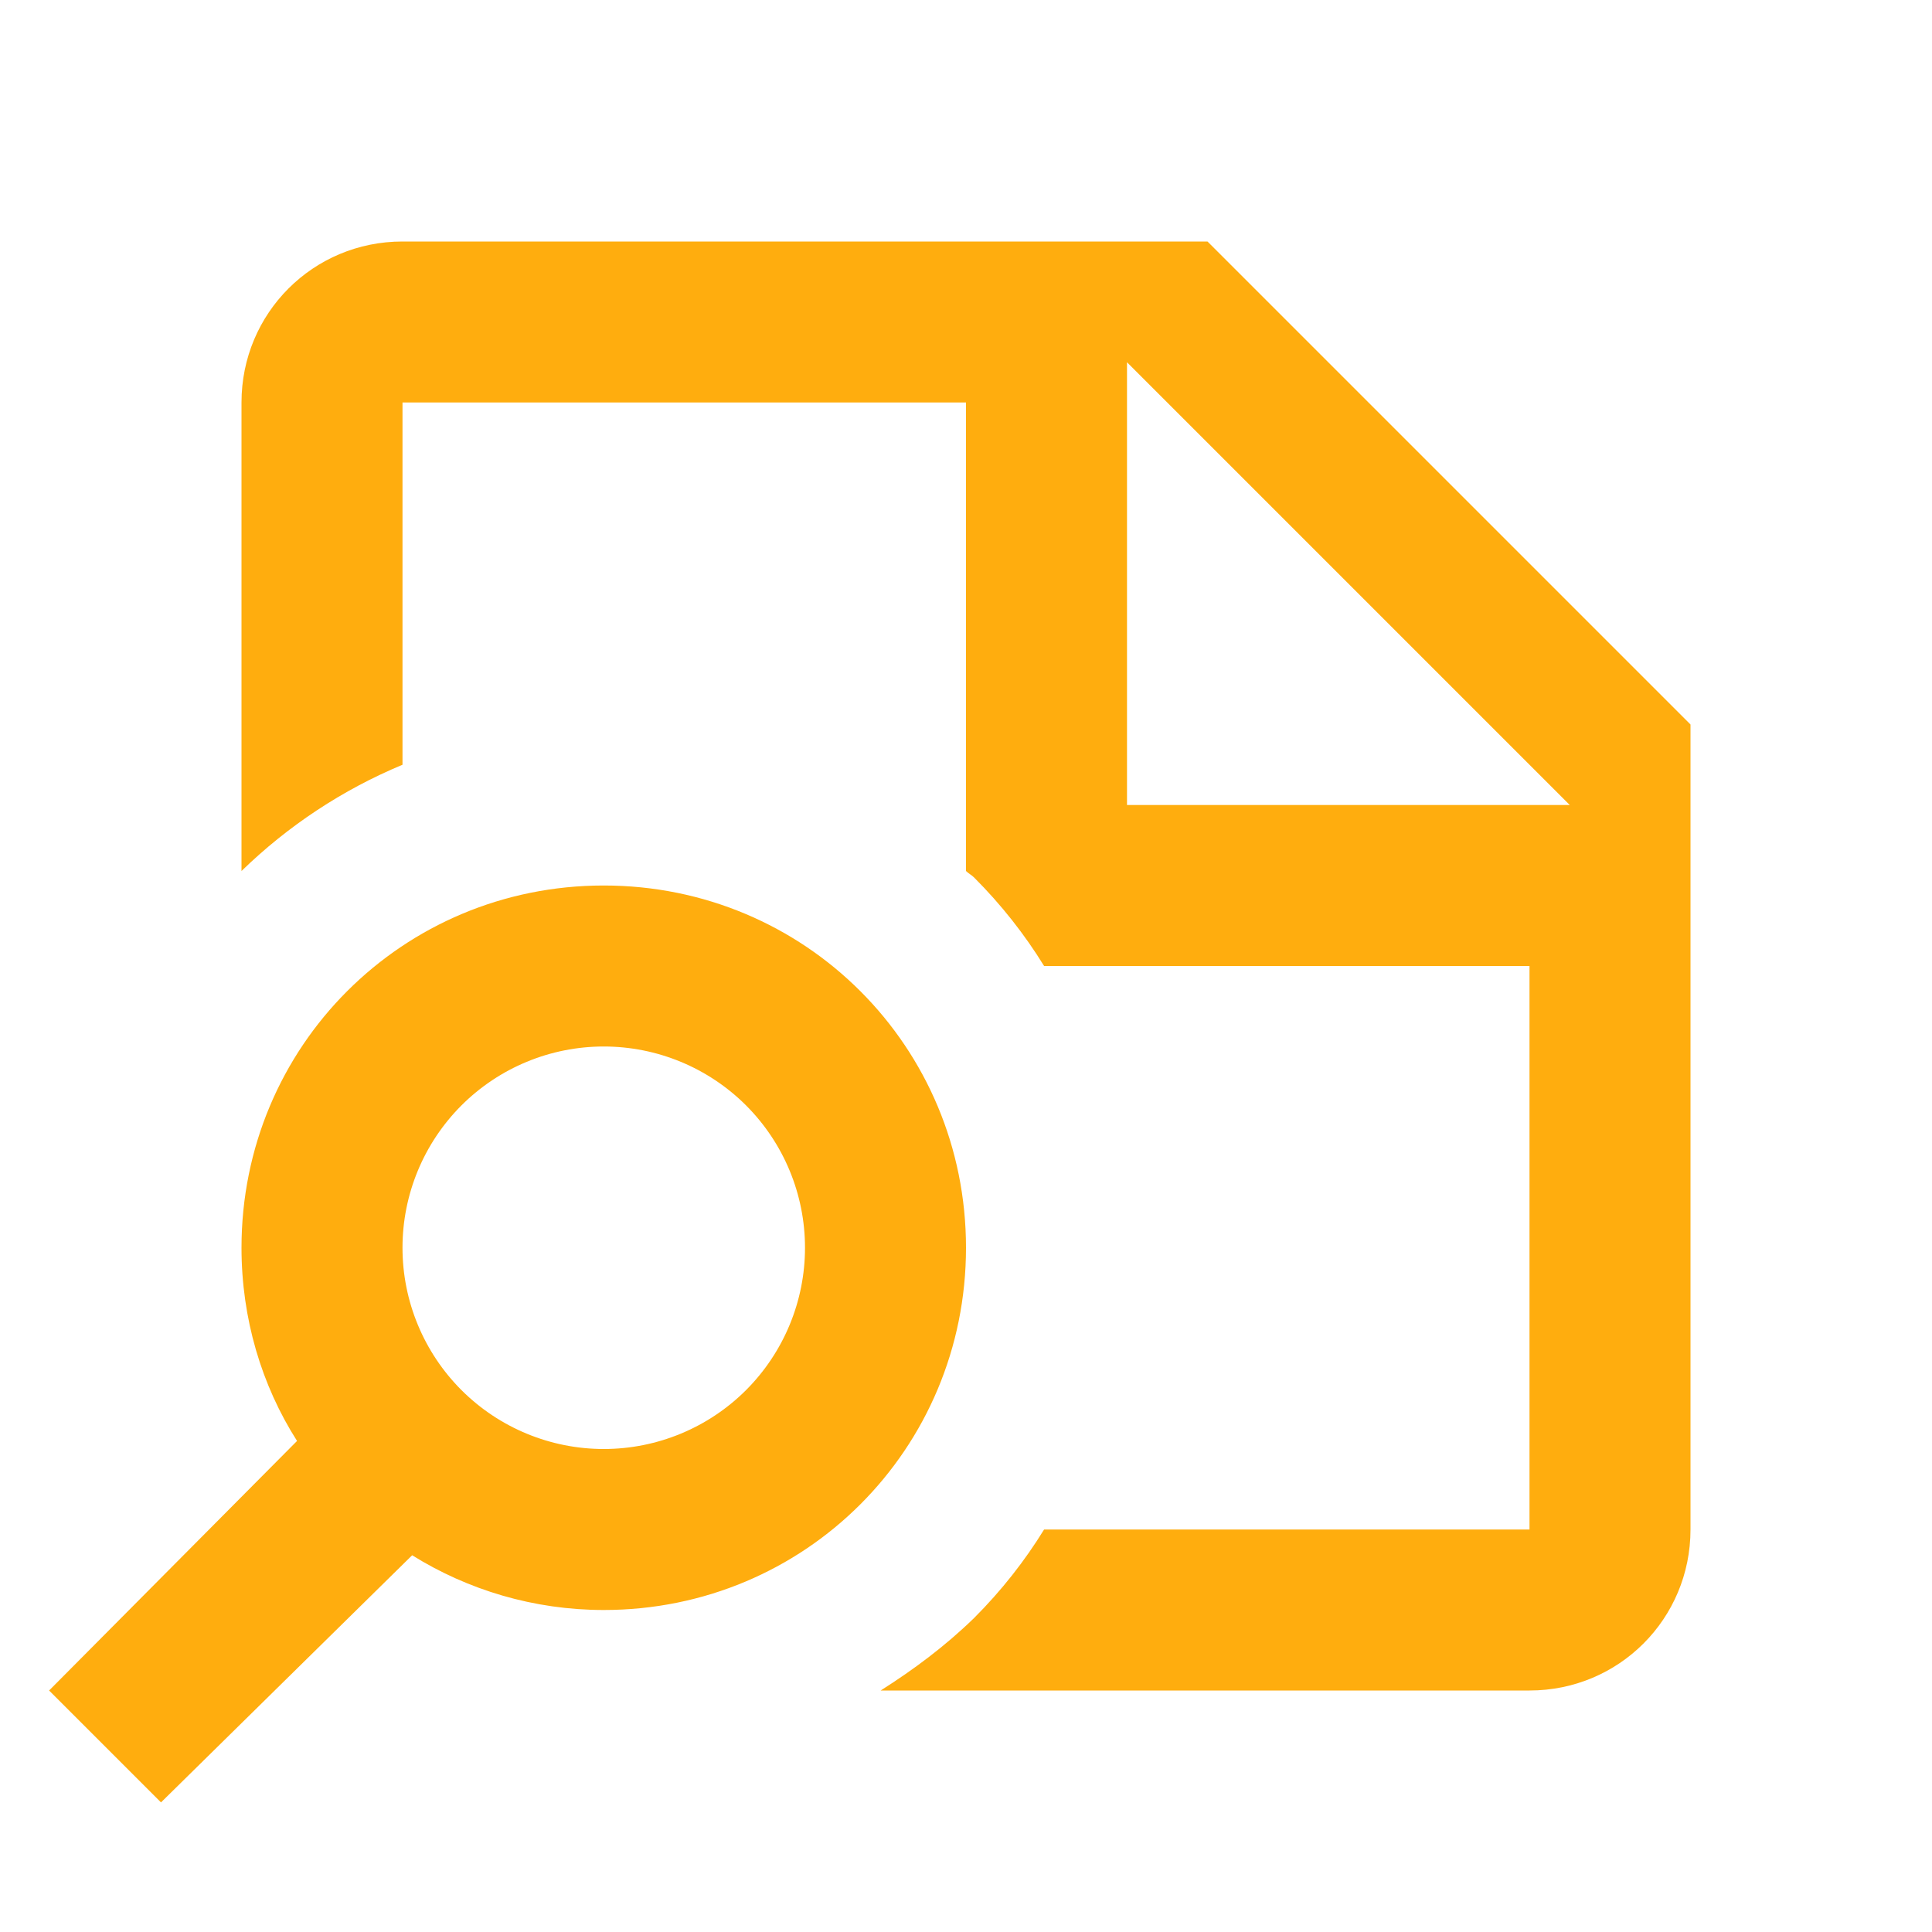
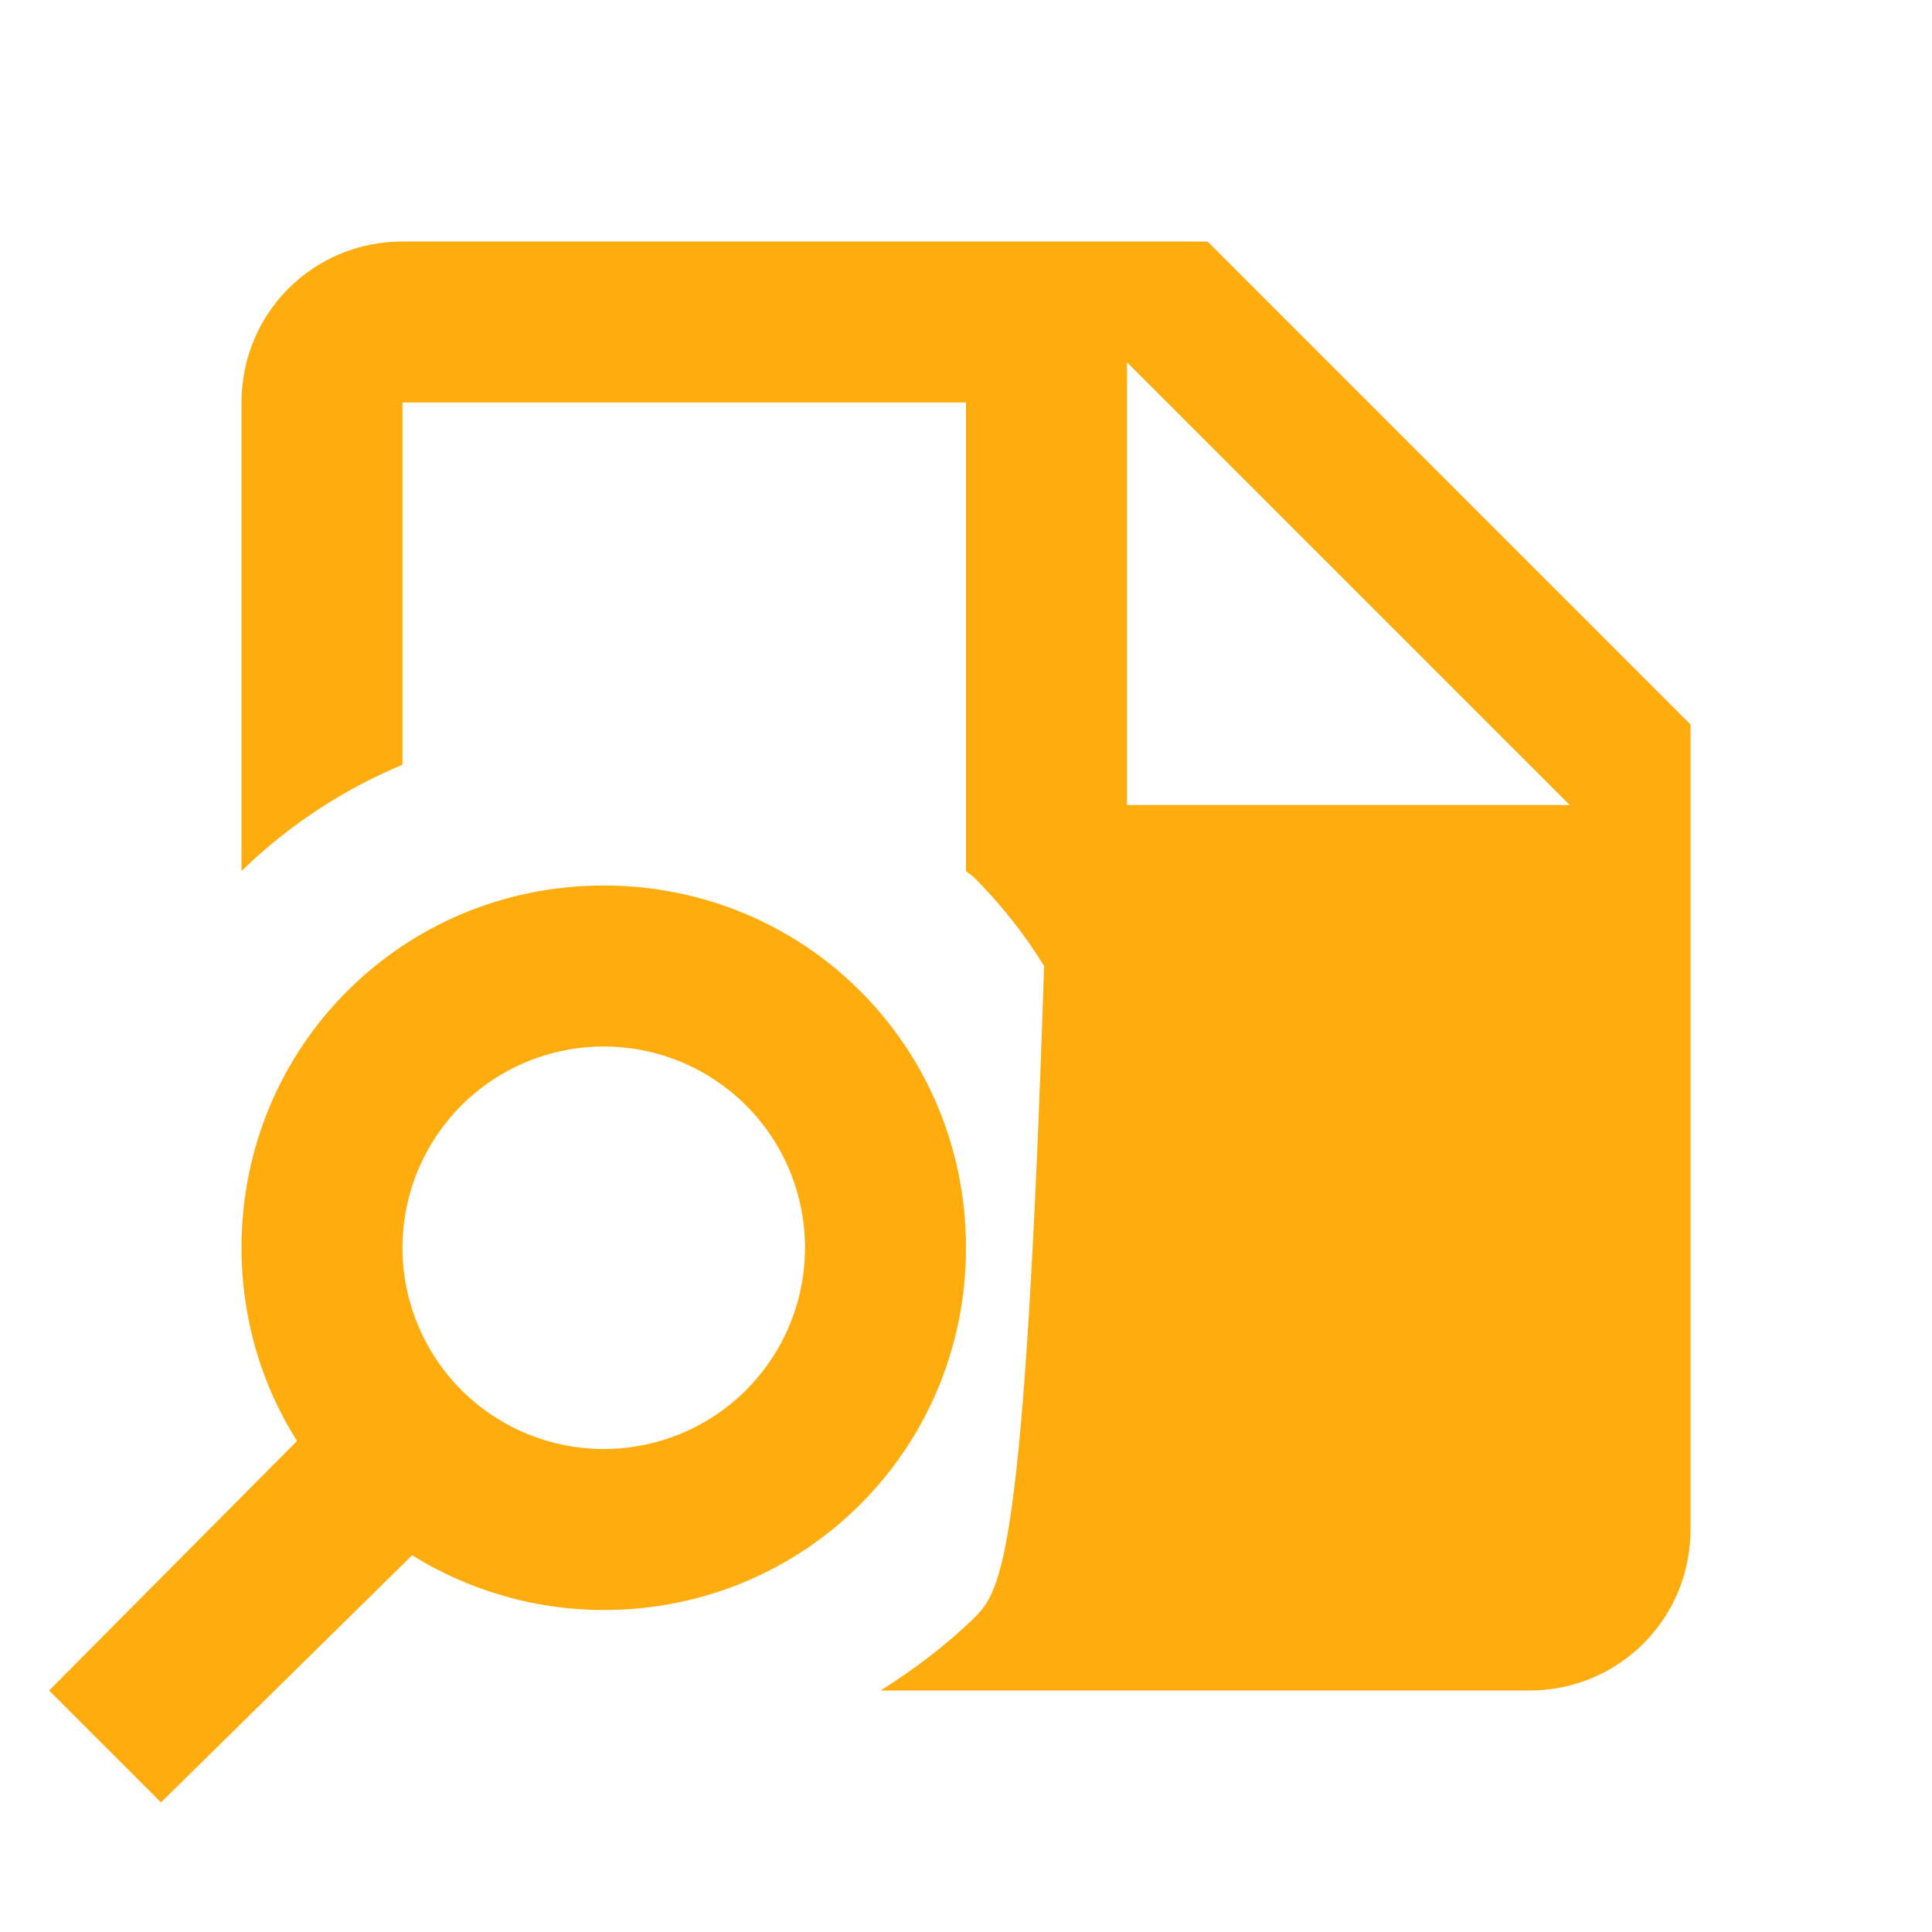
<svg xmlns="http://www.w3.org/2000/svg" width="36" height="36" viewBox="0 0 36 36" fill="none">
-   <path d="M22.5 4.5H7.5C5.835 4.5 4.5 5.835 4.5 7.5V16.23C5.366 15.387 6.384 14.715 7.5 14.25V7.5H18V16.23C18.045 16.275 18.105 16.305 18.15 16.35C18.66 16.86 19.095 17.415 19.455 18H28.5V28.5H19.455C19.095 29.085 18.66 29.64 18.15 30.15C17.61 30.675 17.025 31.11 16.41 31.5H28.5C30.165 31.5 31.5 30.165 31.5 28.5V13.5L22.5 4.5ZM21 15V6.75L29.25 15H21ZM11.25 16.5C7.5 16.5 4.5 19.5 4.5 23.25C4.5 24.57 4.875 25.815 5.535 26.85L0.915 31.5L3 33.585L7.68 28.98C8.715 29.625 9.945 30 11.25 30C15 30 18 27 18 23.25C18 19.5 15 16.5 11.25 16.5ZM11.25 27C10.255 27 9.302 26.605 8.598 25.902C7.895 25.198 7.5 24.245 7.5 23.25C7.5 22.255 7.895 21.302 8.598 20.598C9.302 19.895 10.255 19.5 11.25 19.5C12.245 19.5 13.198 19.895 13.902 20.598C14.605 21.302 15 22.255 15 23.25C15 24.245 14.605 25.198 13.902 25.902C13.198 26.605 12.245 27 11.25 27Z" fill="#FFAD0E" />
+   <path d="M22.5 4.5H7.5C5.835 4.5 4.5 5.835 4.5 7.5V16.23C5.366 15.387 6.384 14.715 7.5 14.25V7.5H18V16.23C18.045 16.275 18.105 16.305 18.15 16.35C18.66 16.86 19.095 17.415 19.455 18H28.5H19.455C19.095 29.085 18.66 29.64 18.15 30.15C17.61 30.675 17.025 31.11 16.41 31.5H28.5C30.165 31.5 31.5 30.165 31.5 28.5V13.5L22.5 4.5ZM21 15V6.75L29.25 15H21ZM11.25 16.5C7.5 16.5 4.5 19.5 4.5 23.25C4.5 24.57 4.875 25.815 5.535 26.85L0.915 31.5L3 33.585L7.68 28.98C8.715 29.625 9.945 30 11.25 30C15 30 18 27 18 23.25C18 19.5 15 16.5 11.25 16.5ZM11.25 27C10.255 27 9.302 26.605 8.598 25.902C7.895 25.198 7.5 24.245 7.5 23.25C7.5 22.255 7.895 21.302 8.598 20.598C9.302 19.895 10.255 19.5 11.25 19.5C12.245 19.5 13.198 19.895 13.902 20.598C14.605 21.302 15 22.255 15 23.25C15 24.245 14.605 25.198 13.902 25.902C13.198 26.605 12.245 27 11.25 27Z" fill="#FFAD0E" />
</svg>